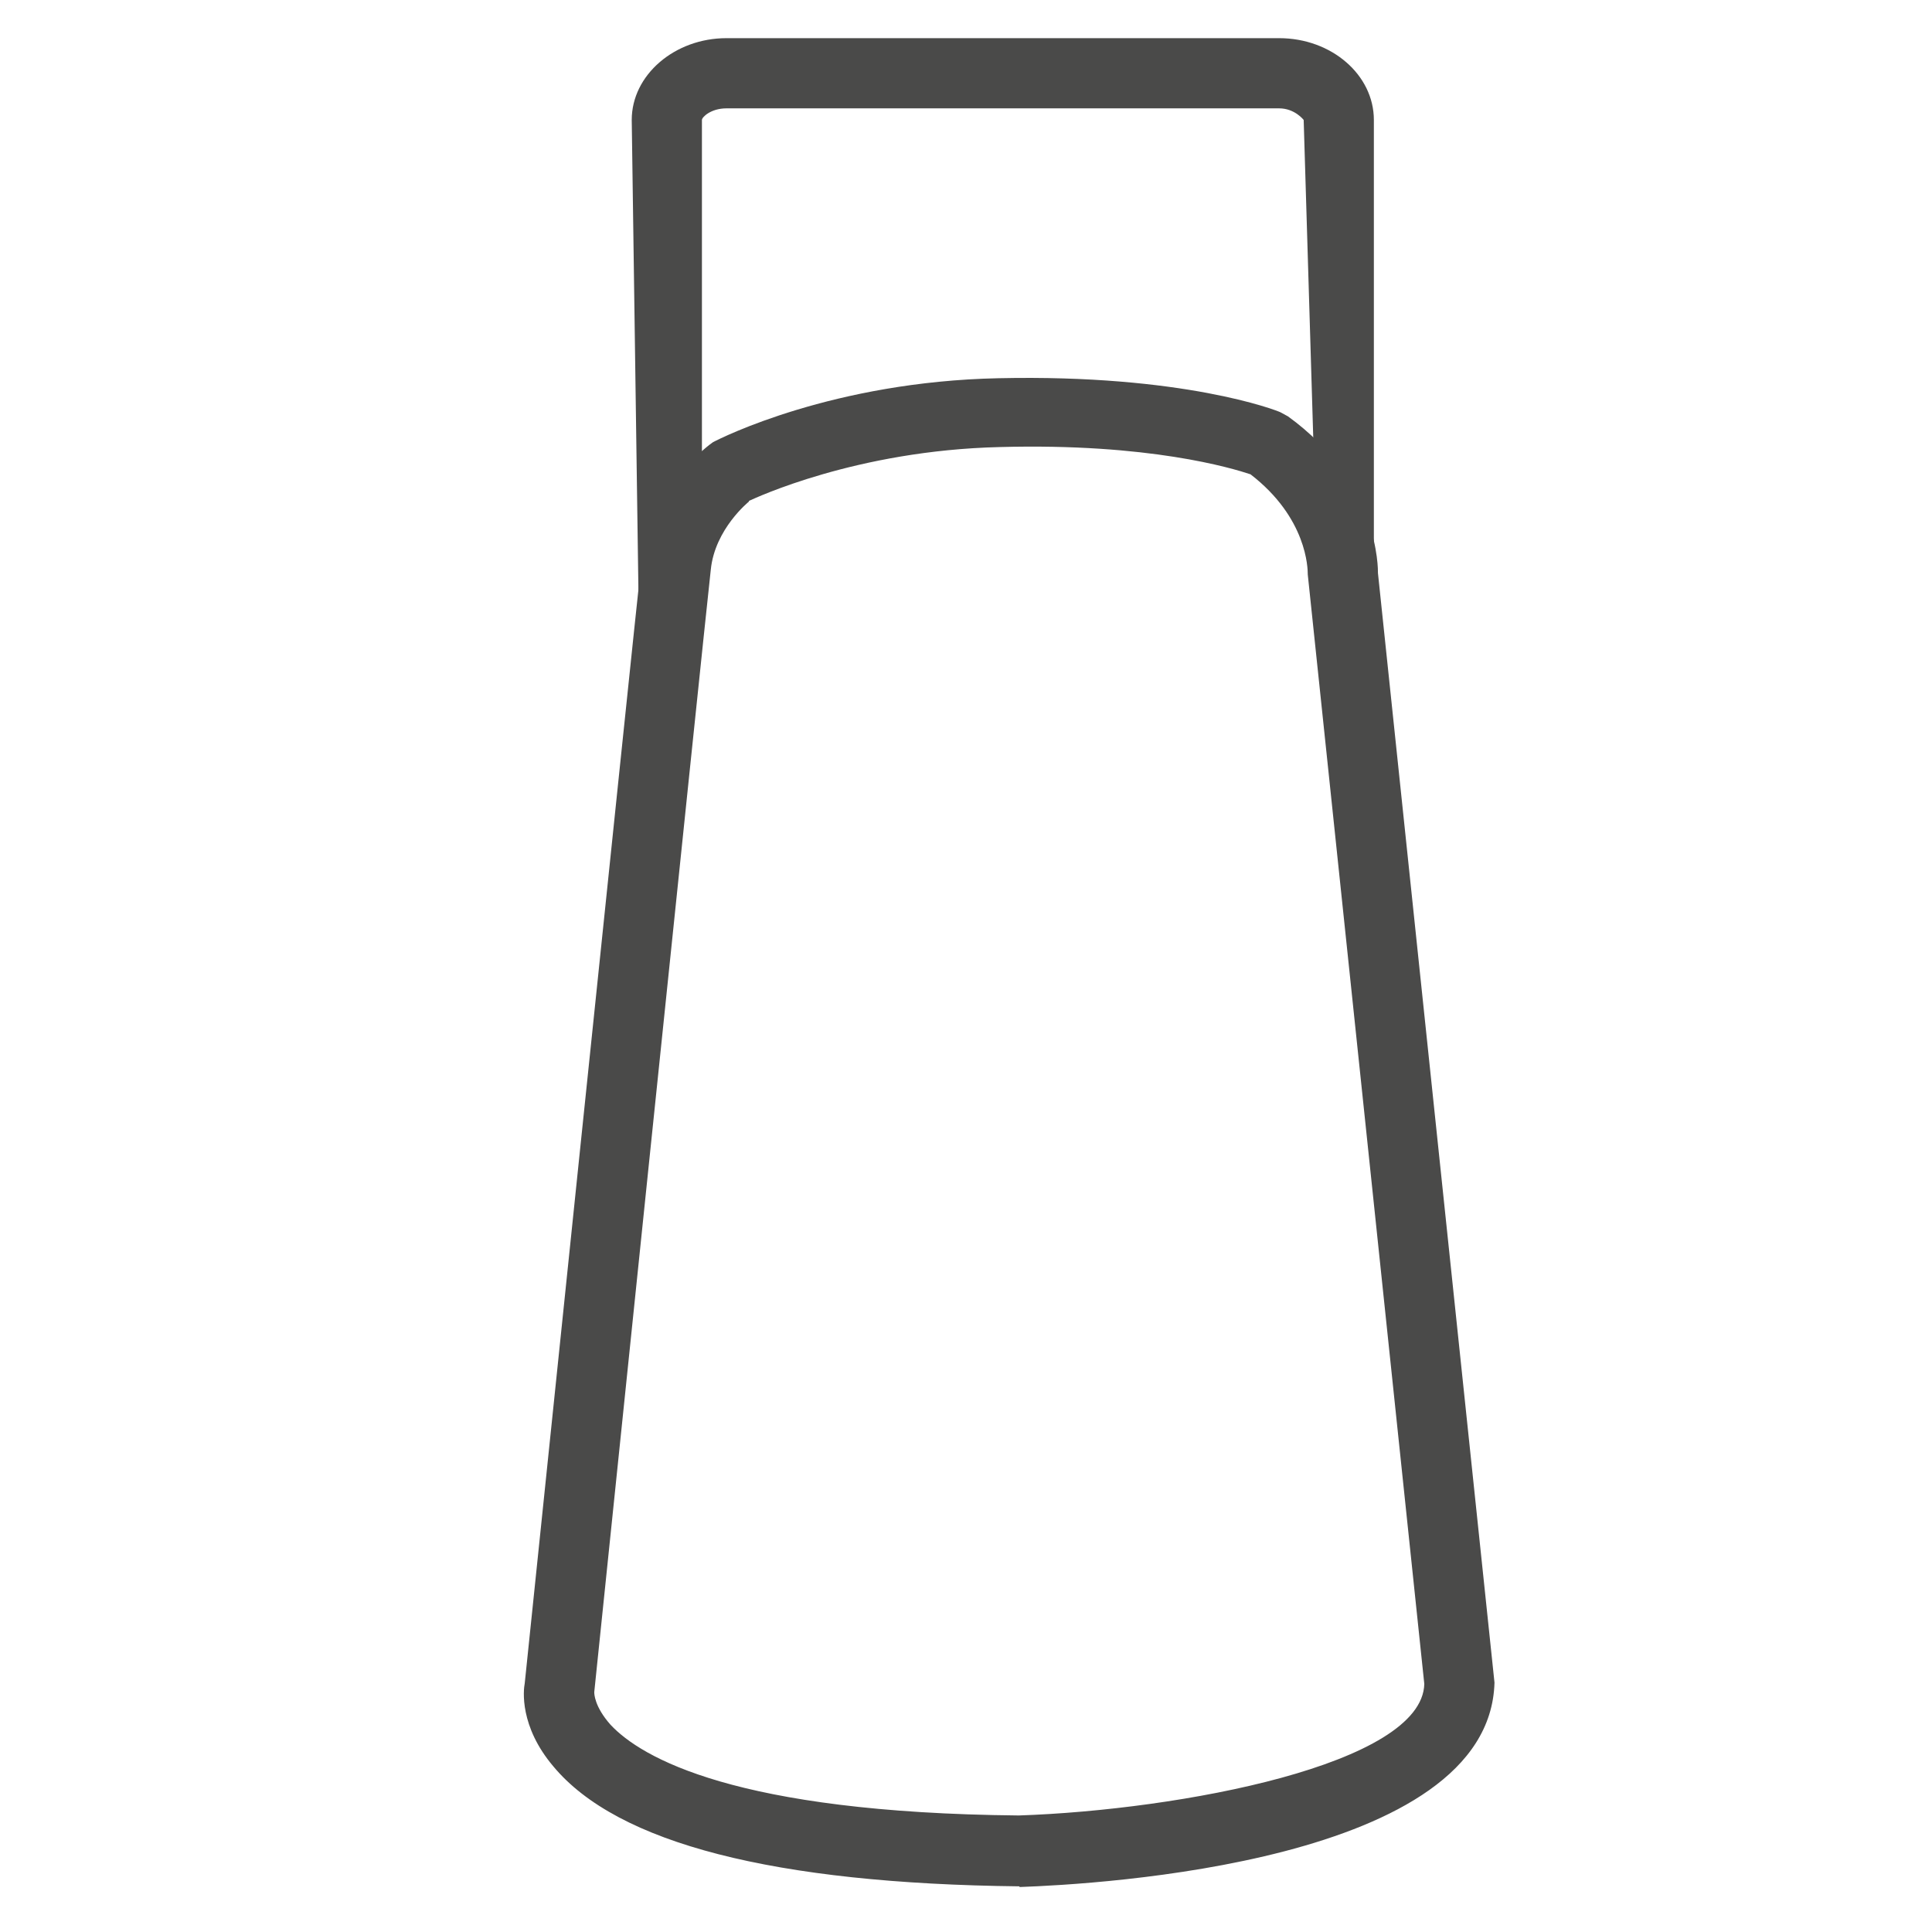
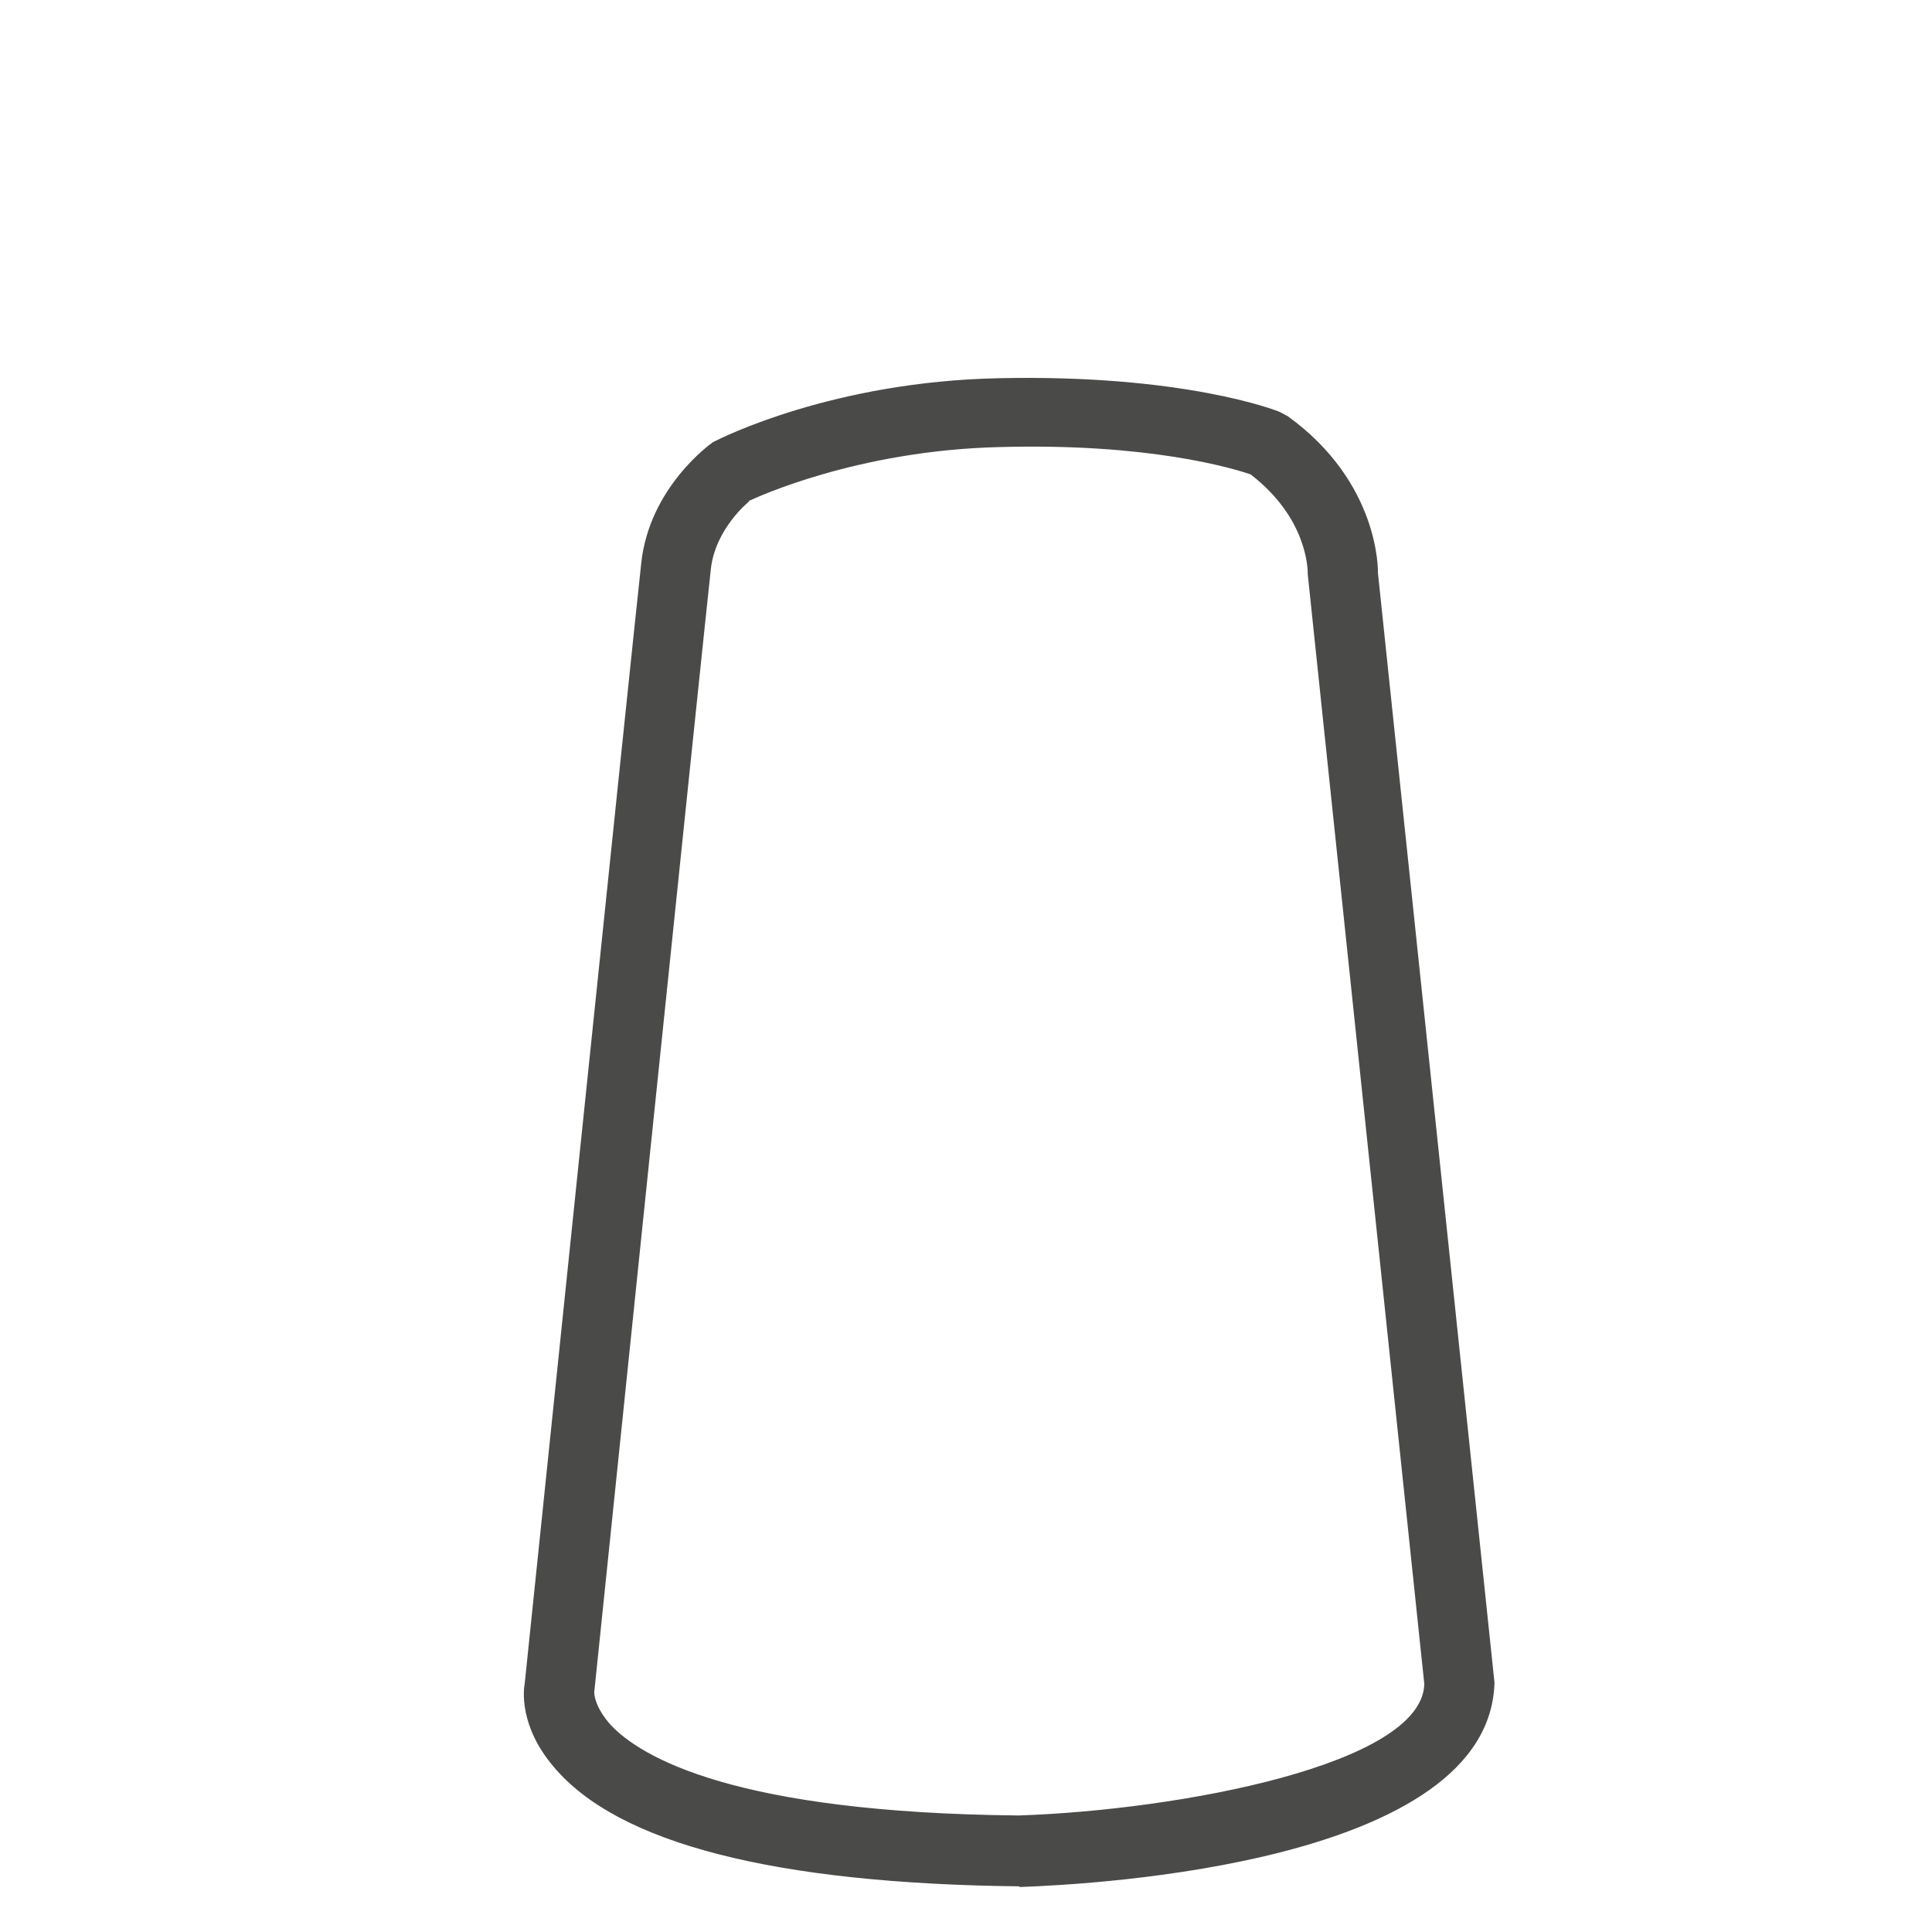
<svg xmlns="http://www.w3.org/2000/svg" viewBox="0 0 28.35 28.35" data-sanitized-data-name="Capa 1" data-name="Capa 1" id="Capa_1">
  <defs>
    <style>
      .cls-1 {
        fill: #4a4a49;
      }

      .cls-1, .cls-2 {
        stroke-width: 0px;
      }

      .cls-2 {
        fill: none;
      }
    </style>
  </defs>
  <path d="M14.96,27.68c-3.6-.04-5.9-.63-6.84-1.76-.5-.59-.44-1.12-.42-1.22,0,0,1.61-15.55,1.71-16.44.12-1.11,1.02-1.75,1.05-1.77.13-.07,1.77-.89,4.19-.94,2.71-.06,4.08.47,4.14.5l.11.06c1.34.97,1.32,2.25,1.32,2.3l1.71,16.28c-.07,2.64-5.82,2.96-6.97,3ZM10.99,7.36s-.5.4-.56,1c-.1.89-1.71,16.47-1.71,16.47,0,.02,0,.21.24.48.45.48,1.83,1.29,5.99,1.33,2.37-.08,5.92-.75,5.95-1.93l-1.71-16.28c0-.09-.01-.83-.84-1.47-.27-.09-1.49-.46-3.68-.4-2.11.05-3.59.75-3.68.79Z" class="cls-1" />
-   <path d="M20.16,9.06h-.81l-.22-7.3s-.13-.17-.36-.17h-8.11c-.23,0-.36.13-.36.17v7.3l-.93-.27-.1-7.03c0-.66.63-1.2,1.39-1.2h8.11c.77,0,1.39.54,1.39,1.2v7.3Z" class="cls-1" />
-   <rect height="26.37" width="13.41" y=".89" x="8.11" class="cls-2" />
</svg>